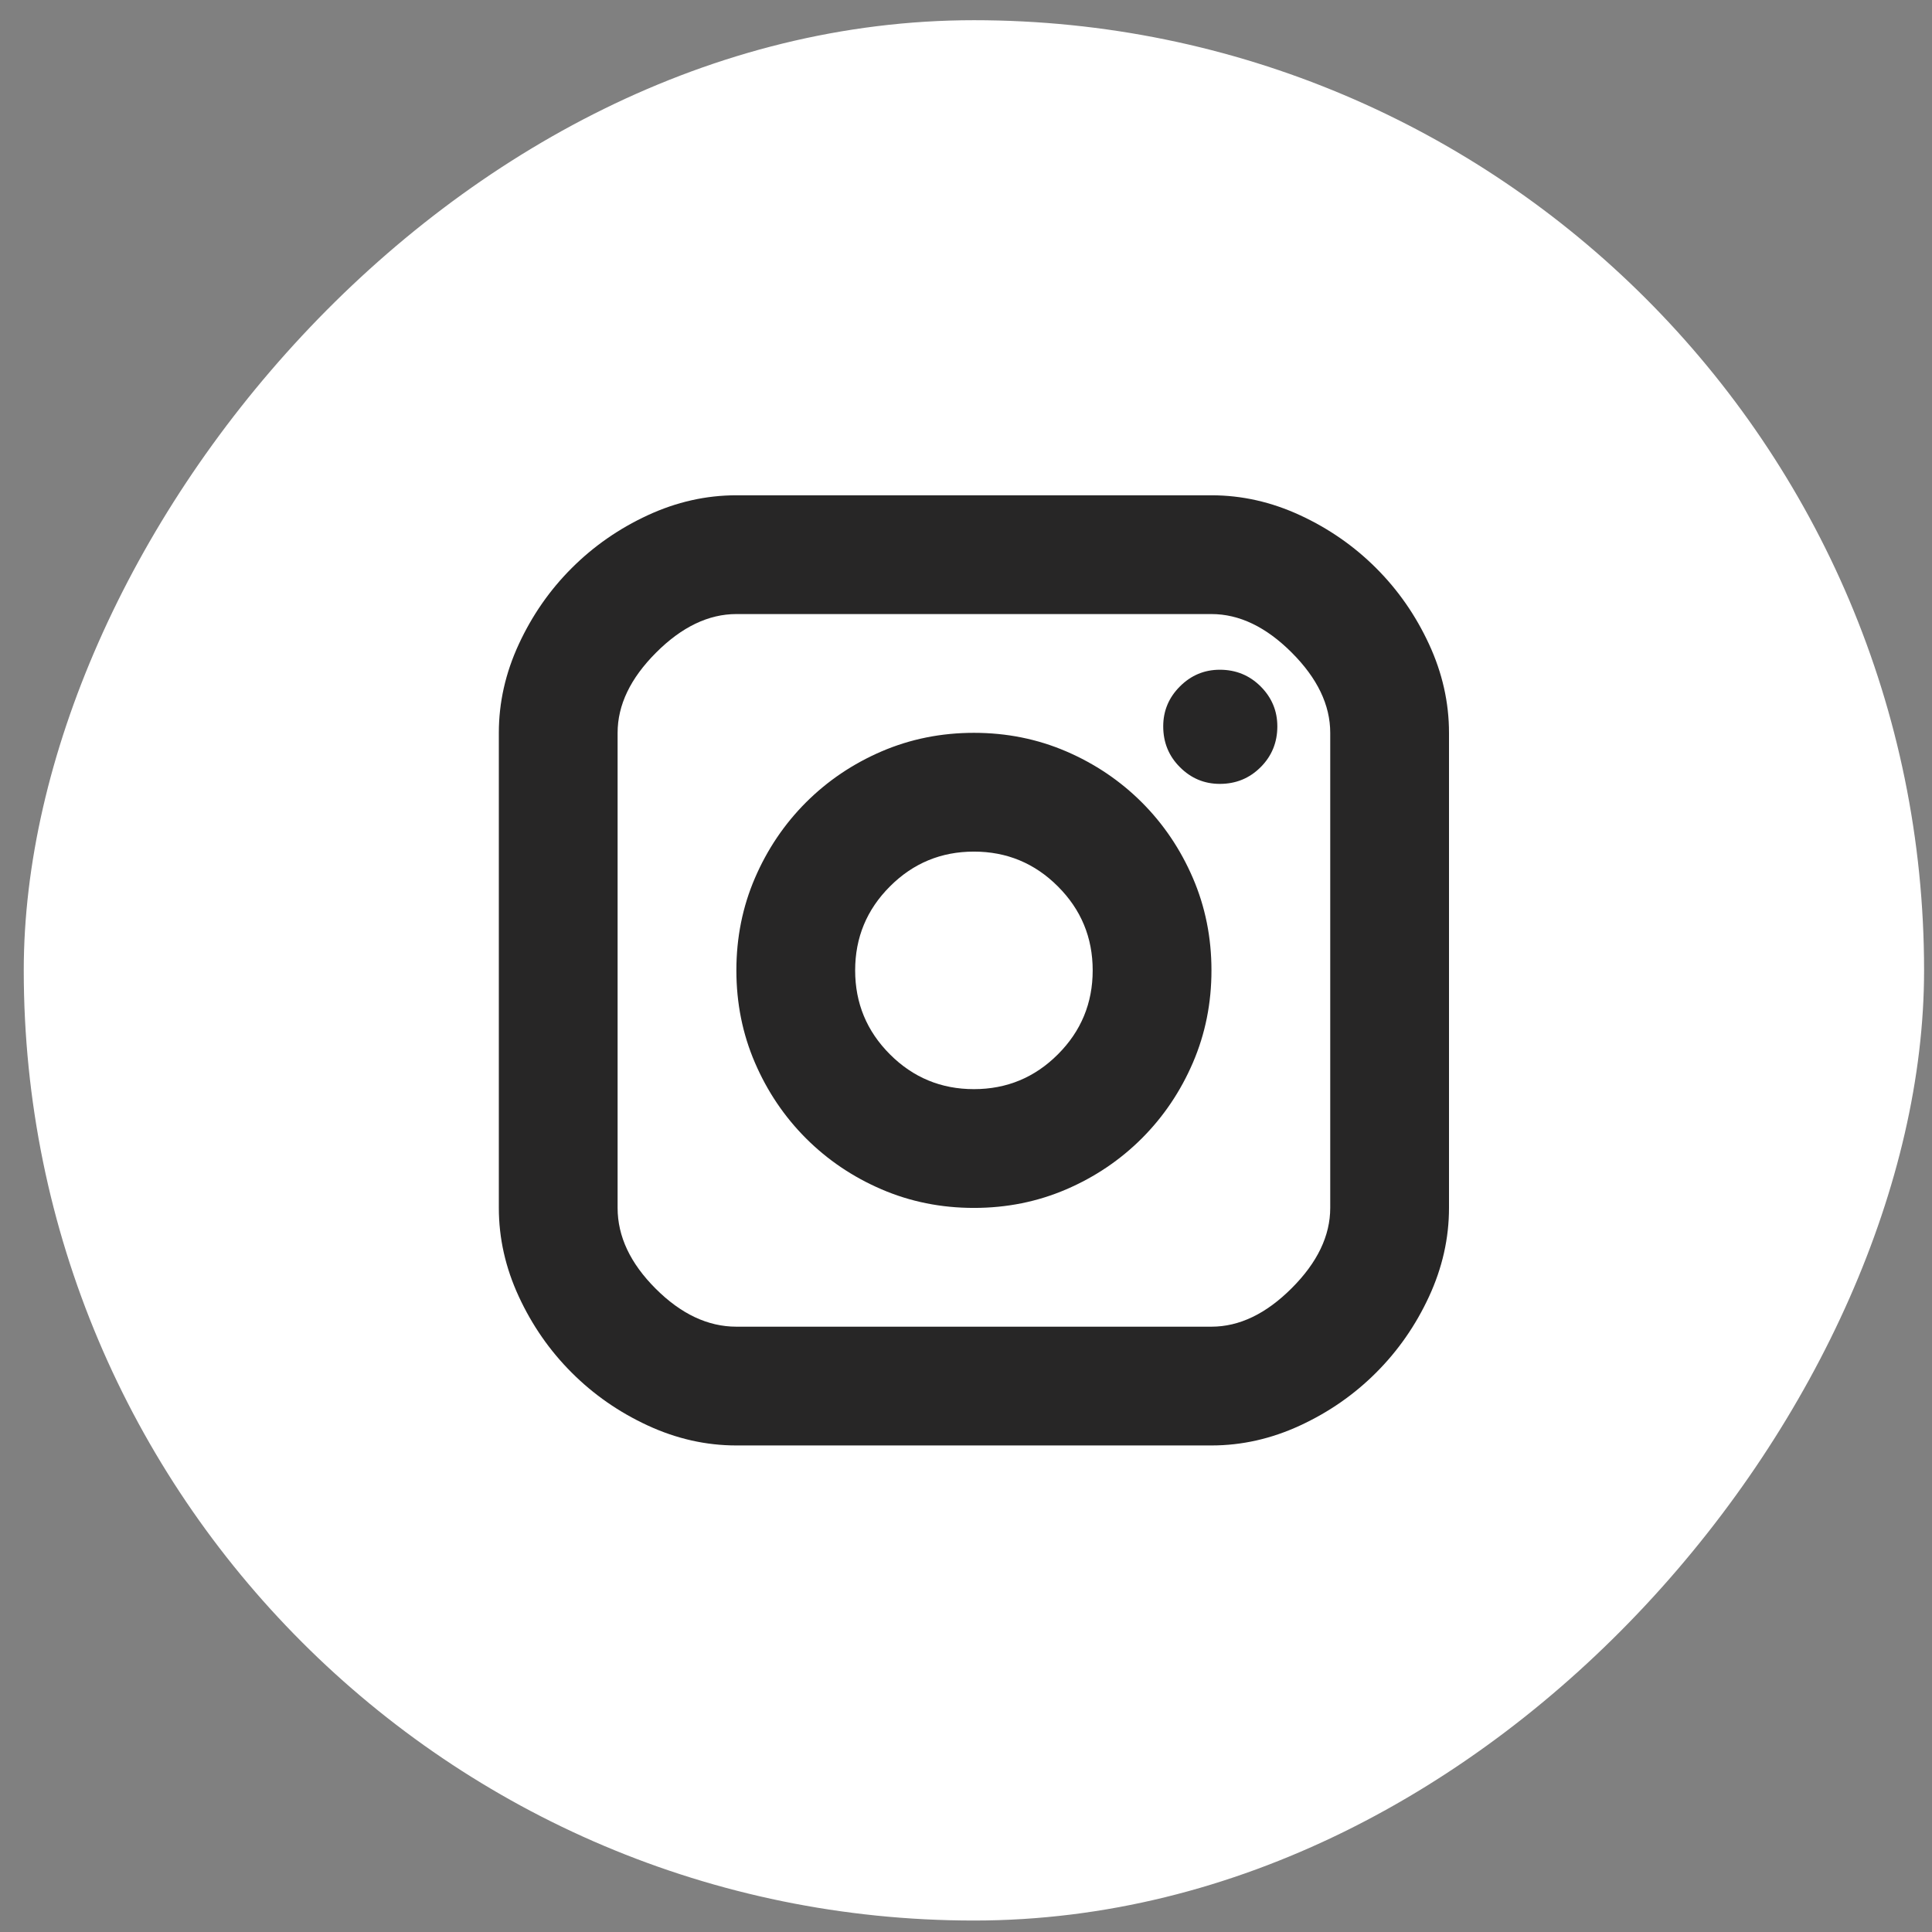
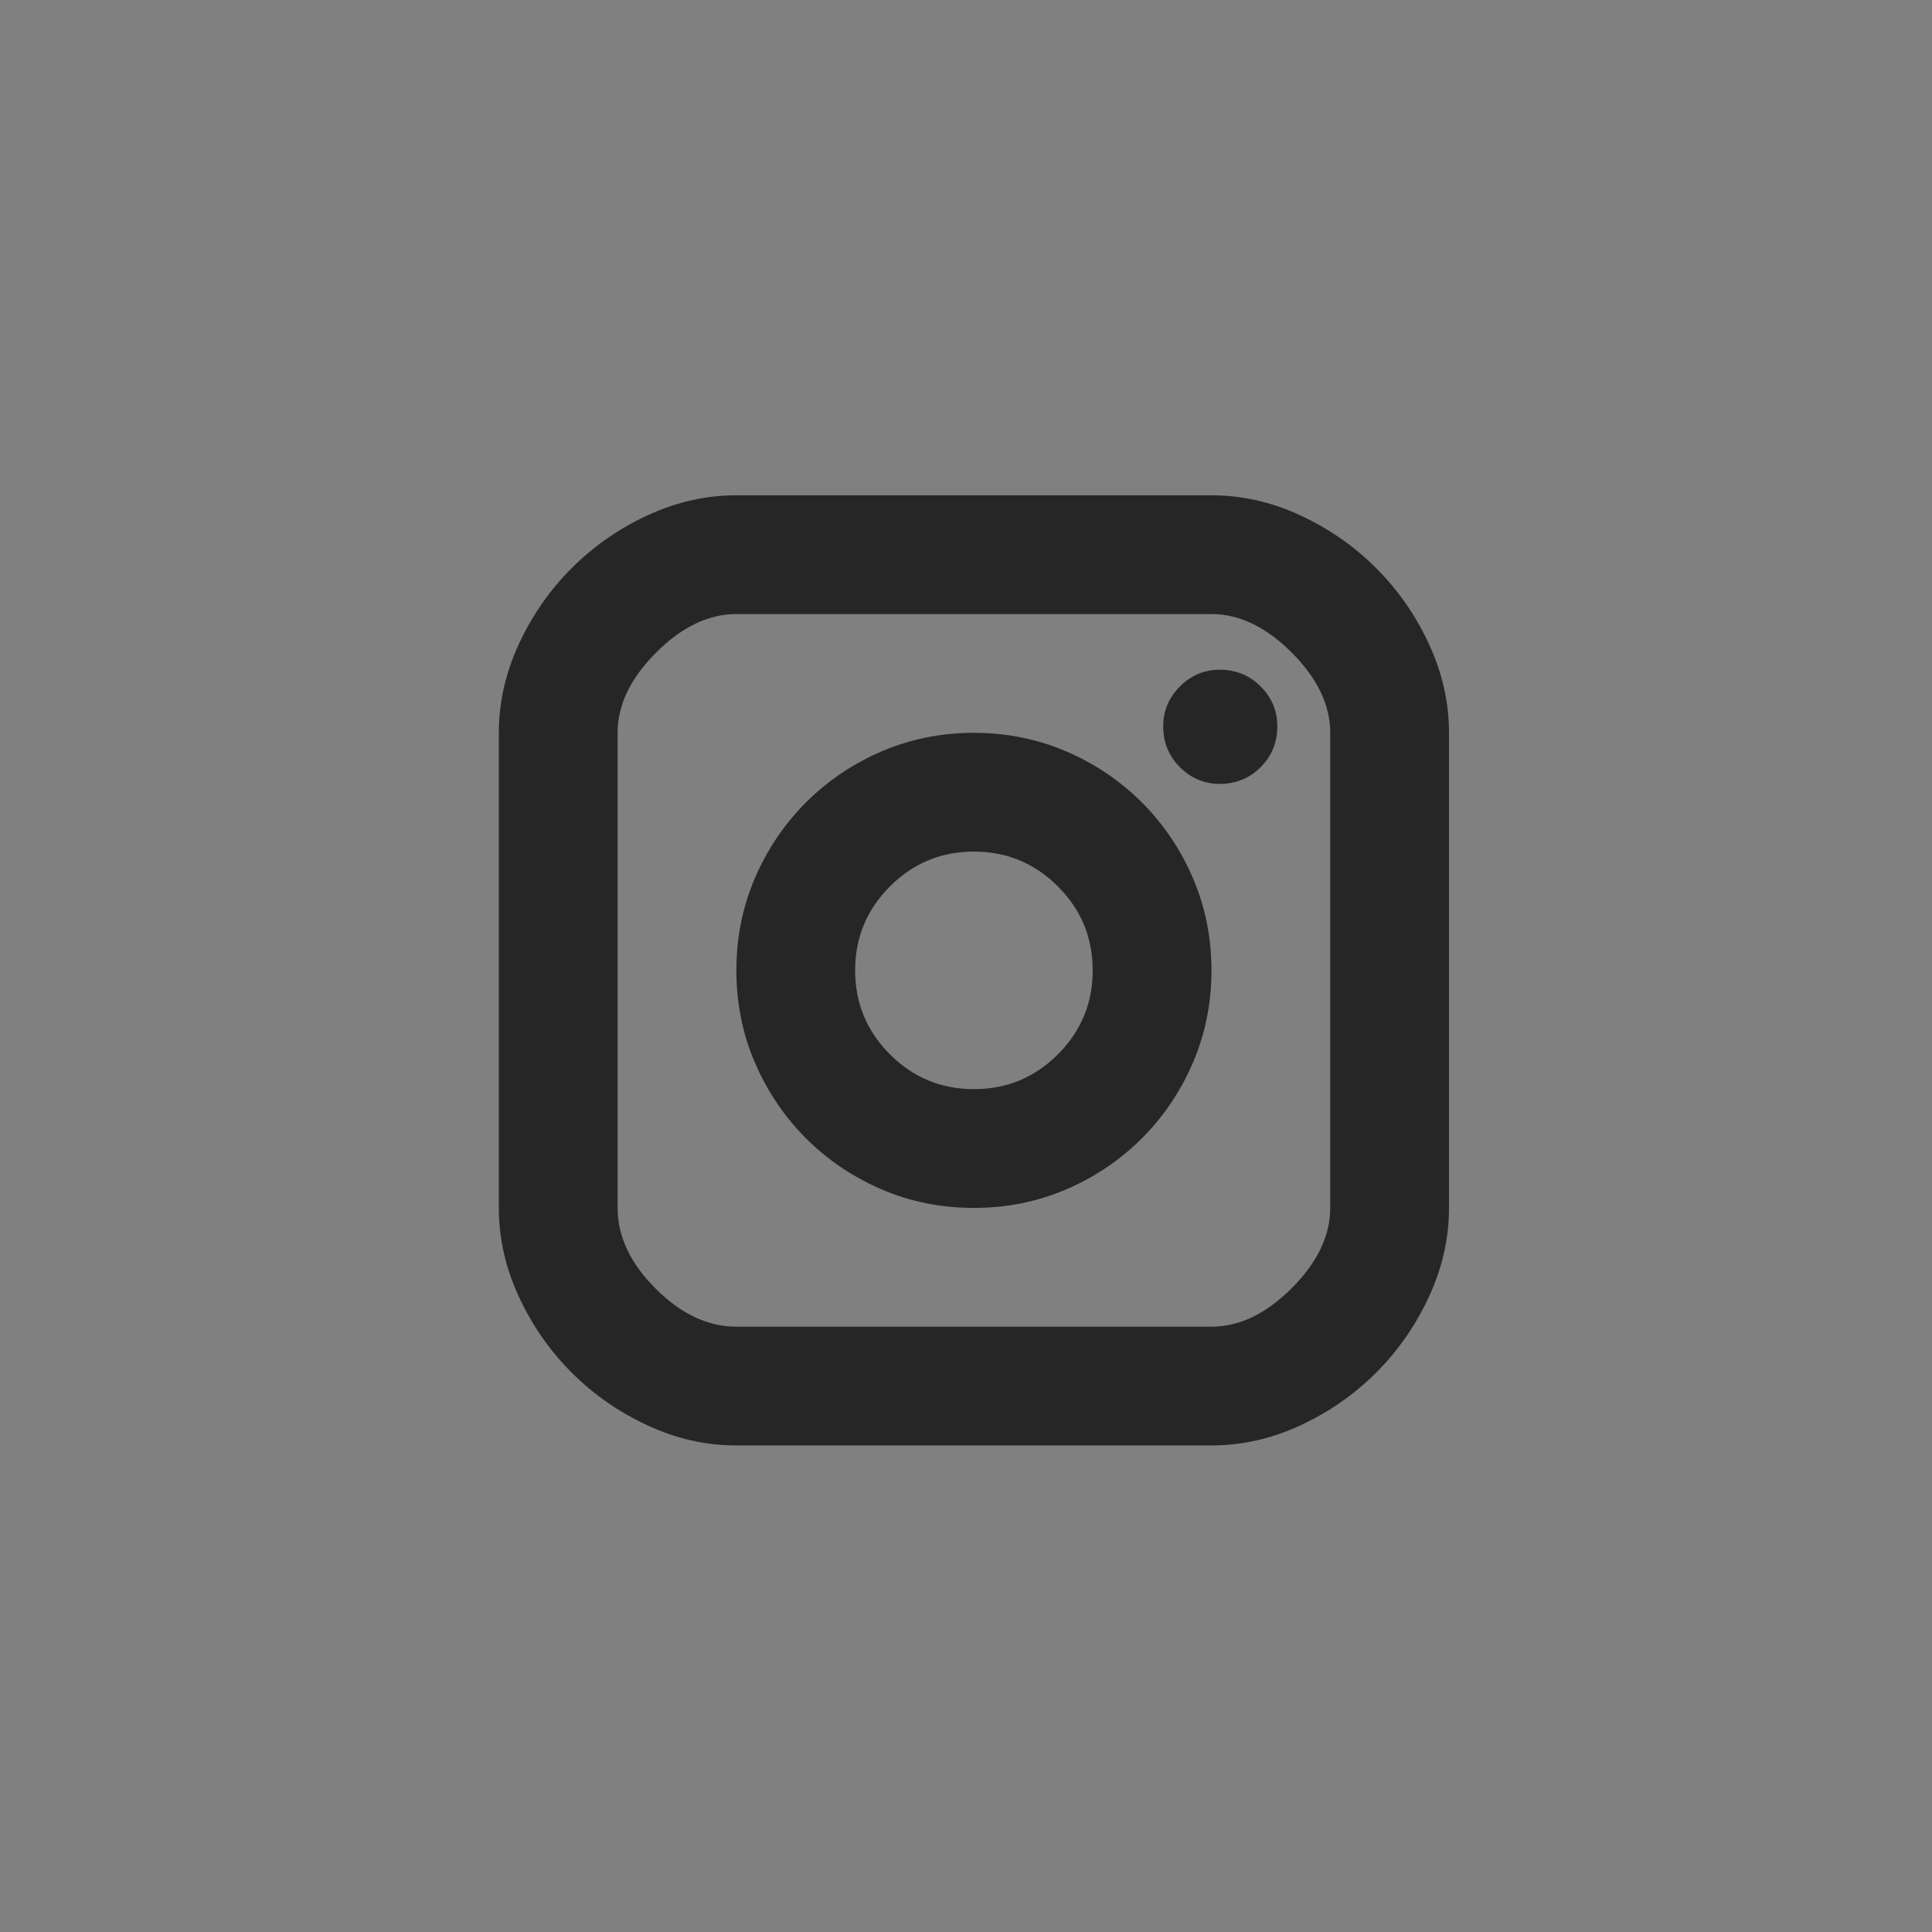
<svg xmlns="http://www.w3.org/2000/svg" fill="none" viewBox="0 0 61 61" height="61" width="61">
  <rect x="0" y="0" width="61" height="61" fill="#808080" stroke="none" />
-   <rect fill="white" transform="matrix(1 0 0 -1 0.75 60.638)" rx="30" height="60" width="60" />
  <path fill="#272626" d="M40.33 22.933C40.33 23.441 40.154 23.871 39.803 24.222C39.451 24.574 39.022 24.75 38.514 24.75C38.025 24.75 37.605 24.574 37.254 24.222C36.902 23.871 36.727 23.441 36.727 22.933C36.727 22.445 36.902 22.025 37.254 21.673C37.605 21.322 38.025 21.146 38.514 21.146C39.022 21.146 39.451 21.322 39.803 21.673C40.154 22.025 40.33 22.445 40.33 22.933ZM30.75 23.138C29.715 23.138 28.743 23.334 27.835 23.724C26.927 24.115 26.131 24.652 25.447 25.335C24.764 26.019 24.227 26.815 23.836 27.723C23.445 28.631 23.25 29.603 23.25 30.638C23.25 31.673 23.445 32.645 23.836 33.553C24.227 34.461 24.764 35.257 25.447 35.941C26.131 36.624 26.927 37.162 27.835 37.552C28.743 37.943 29.715 38.138 30.75 38.138C31.785 38.138 32.757 37.943 33.665 37.552C34.573 37.162 35.369 36.624 36.053 35.941C36.736 35.257 37.273 34.461 37.664 33.553C38.055 32.645 38.25 31.673 38.25 30.638C38.25 29.603 38.055 28.631 37.664 27.723C37.273 26.815 36.736 26.019 36.053 25.335C35.369 24.652 34.573 24.115 33.665 23.724C32.757 23.334 31.785 23.138 30.75 23.138ZM30.75 34.388C29.715 34.388 28.831 34.022 28.099 33.29C27.366 32.557 27 31.673 27 30.638C27 29.603 27.366 28.719 28.099 27.987C28.831 27.254 29.715 26.888 30.75 26.888C31.785 26.888 32.669 27.254 33.401 27.987C34.134 28.719 34.5 29.603 34.5 30.638C34.5 31.673 34.134 32.557 33.401 33.29C32.669 34.022 31.785 34.388 30.75 34.388ZM38.25 15.638H23.25C22.293 15.638 21.36 15.848 20.452 16.268C19.544 16.688 18.743 17.245 18.05 17.938C17.356 18.631 16.8 19.432 16.38 20.34C15.96 21.248 15.75 22.181 15.75 23.138V38.138C15.75 39.095 15.96 40.028 16.38 40.936C16.8 41.844 17.356 42.645 18.05 43.338C18.743 44.032 19.544 44.588 20.452 45.008C21.36 45.428 22.293 45.638 23.25 45.638H38.25C39.207 45.638 40.14 45.428 41.048 45.008C41.956 44.588 42.757 44.032 43.45 43.338C44.144 42.645 44.7 41.844 45.12 40.936C45.54 40.028 45.75 39.095 45.75 38.138V23.138C45.75 22.181 45.54 21.248 45.12 20.34C44.7 19.432 44.144 18.631 43.45 17.938C42.757 17.245 41.956 16.688 41.048 16.268C40.14 15.848 39.207 15.638 38.25 15.638ZM42 38.138C42 39.017 41.595 39.862 40.784 40.672C39.974 41.483 39.129 41.888 38.25 41.888H23.25C22.352 41.888 21.502 41.488 20.701 40.687C19.9 39.886 19.5 39.037 19.5 38.138V23.138C19.5 22.259 19.905 21.415 20.716 20.604C21.526 19.794 22.371 19.388 23.25 19.388H38.25C39.129 19.388 39.974 19.794 40.784 20.604C41.595 21.415 42 22.259 42 23.138V38.138Z" />
</svg>